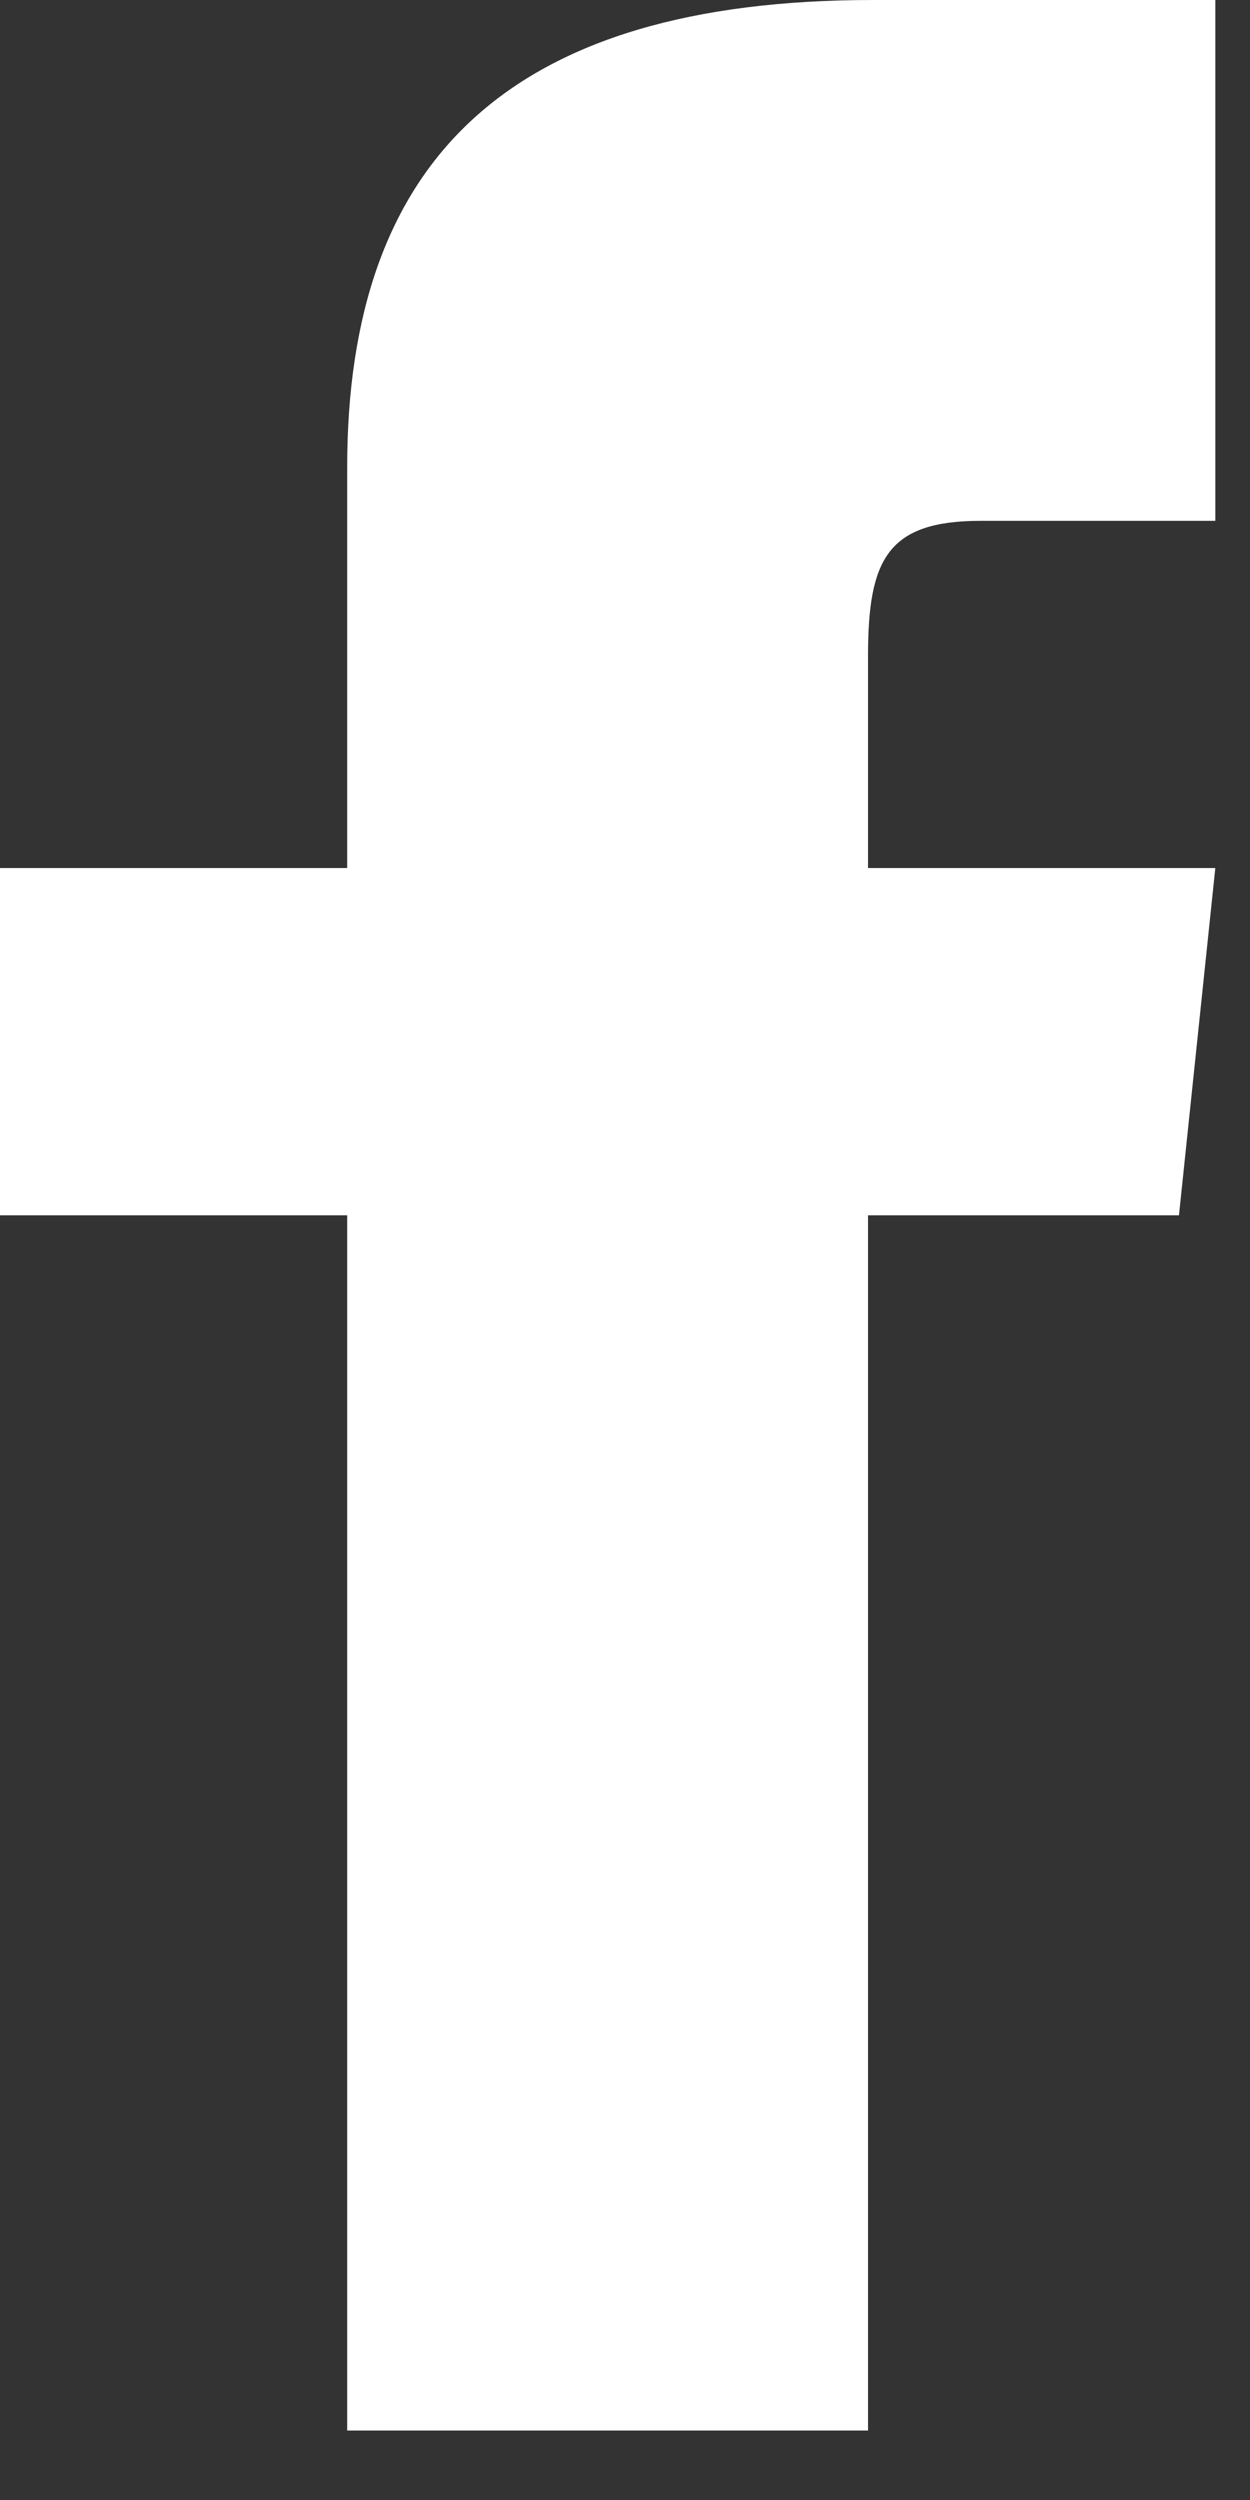
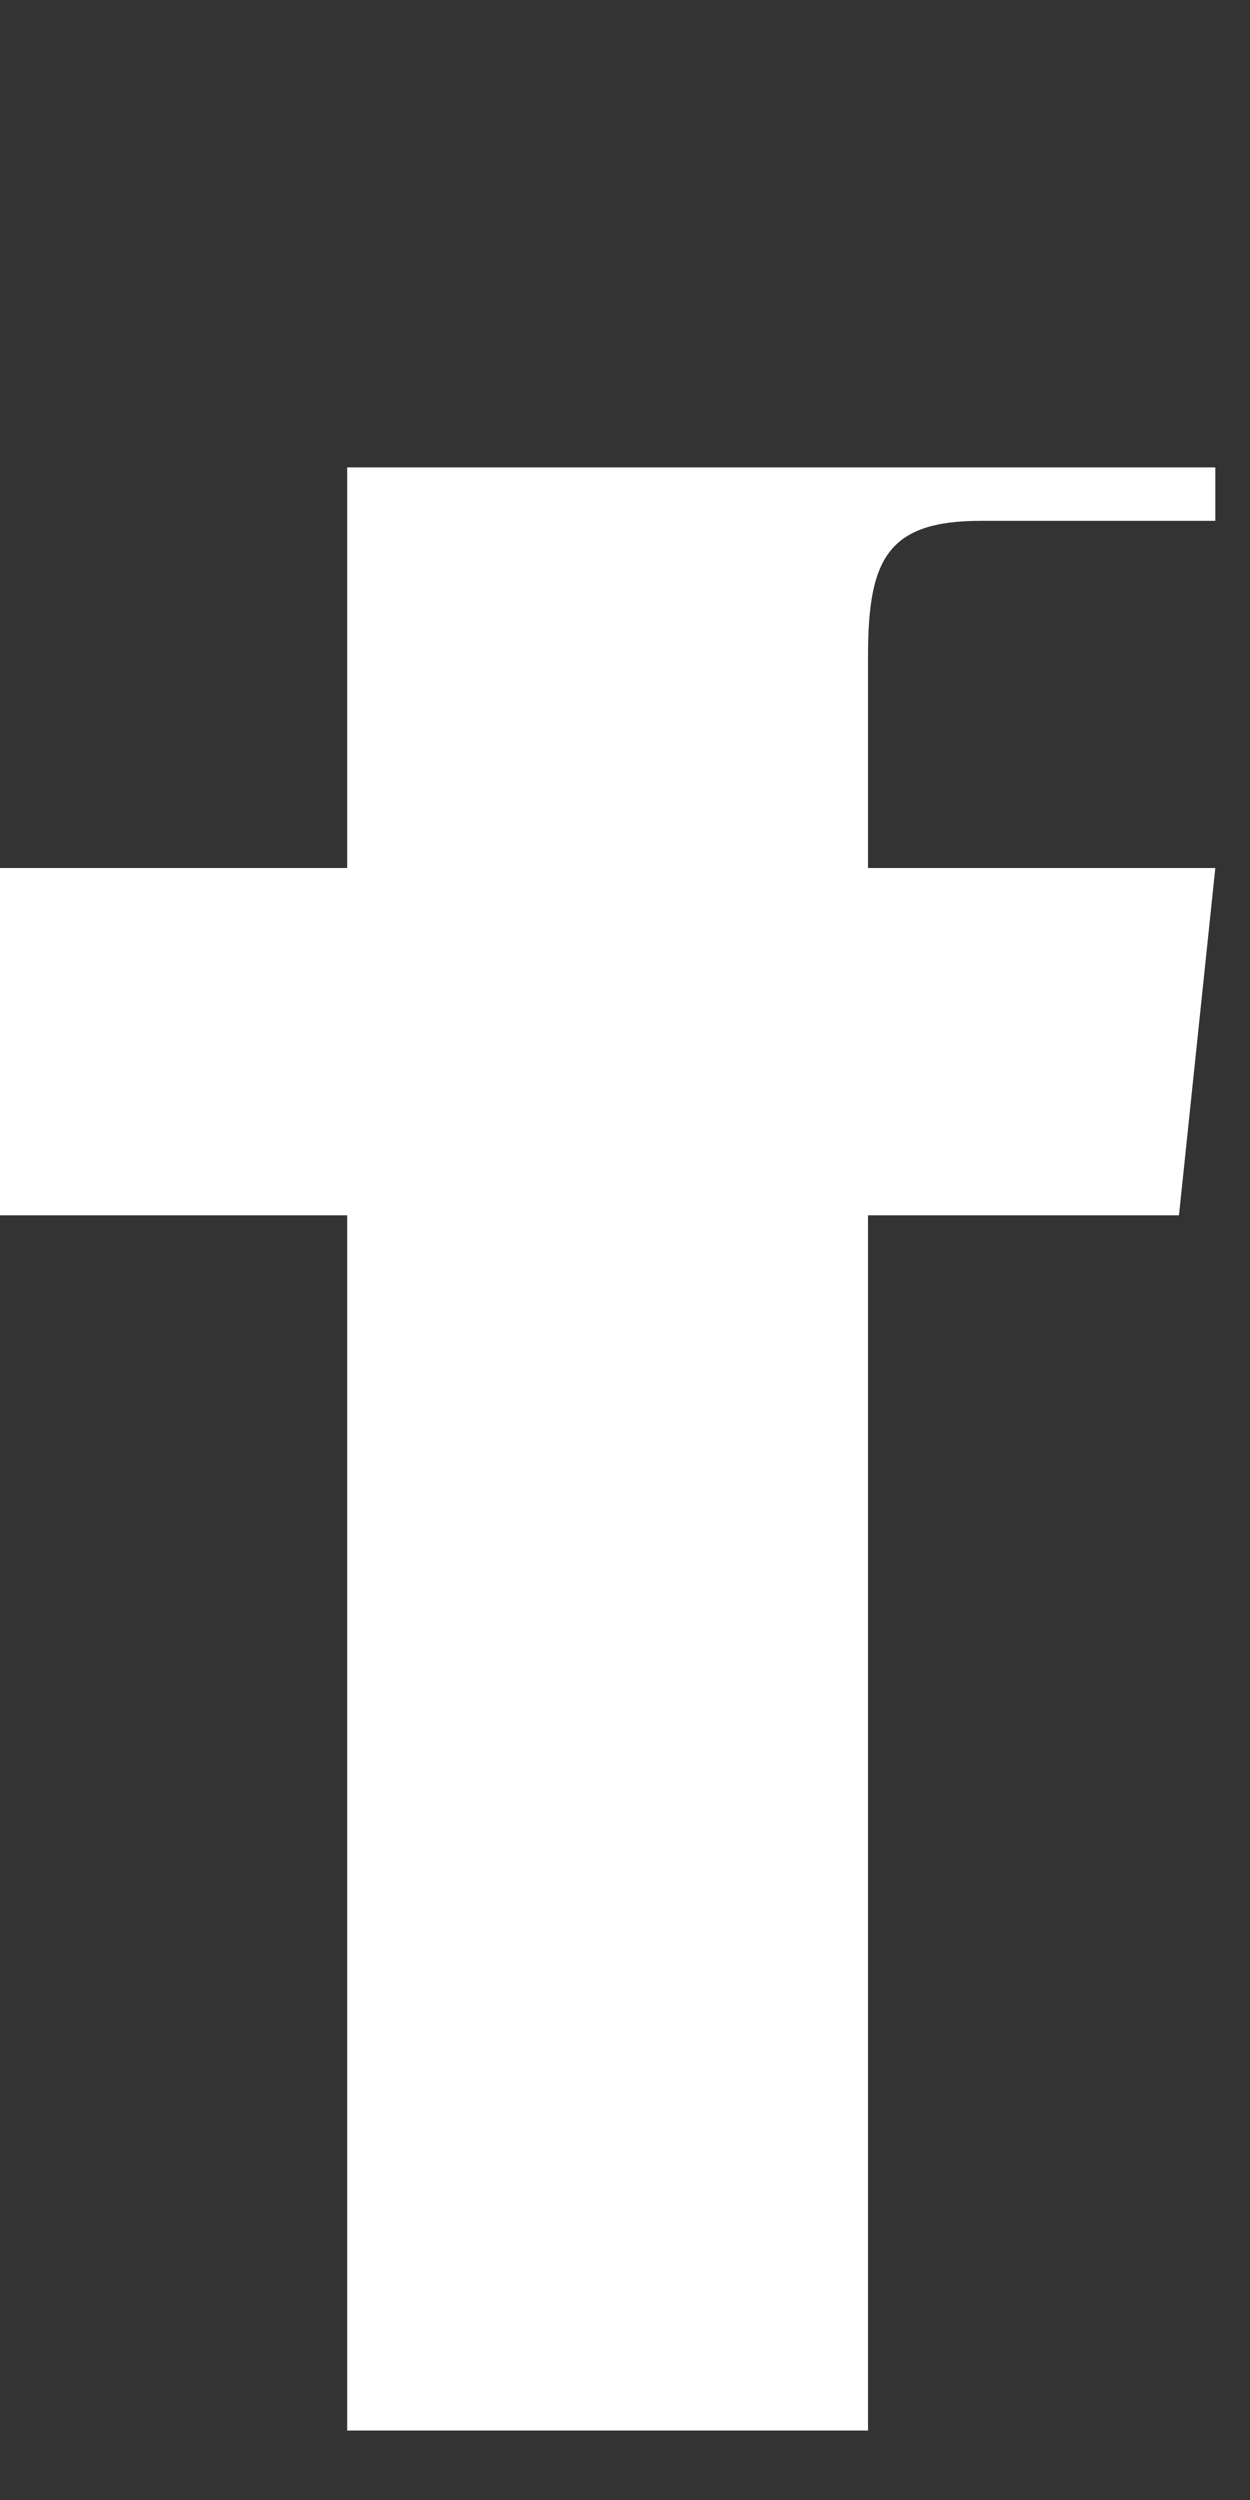
<svg xmlns="http://www.w3.org/2000/svg" width="12" height="24" viewBox="0 0 12 24" fill="none">
  <rect x="0" y="0" width="12" height="24" fill="#333333" stroke="none" />
-   <path fill-rule="evenodd" clip-rule="evenodd" d="M11.667 5H9.417C8.52 5 8.333 5.368 8.333 6.297V8.333H11.667L11.318 11.667H8.333V23.333H3.333V11.667H0V8.333H3.333V4.487C3.333 1.538 4.885 0 8.382 0H11.667V5Z" fill="white" />
+   <path fill-rule="evenodd" clip-rule="evenodd" d="M11.667 5H9.417C8.52 5 8.333 5.368 8.333 6.297V8.333H11.667L11.318 11.667H8.333V23.333H3.333V11.667H0V8.333H3.333V4.487H11.667V5Z" fill="white" />
</svg>